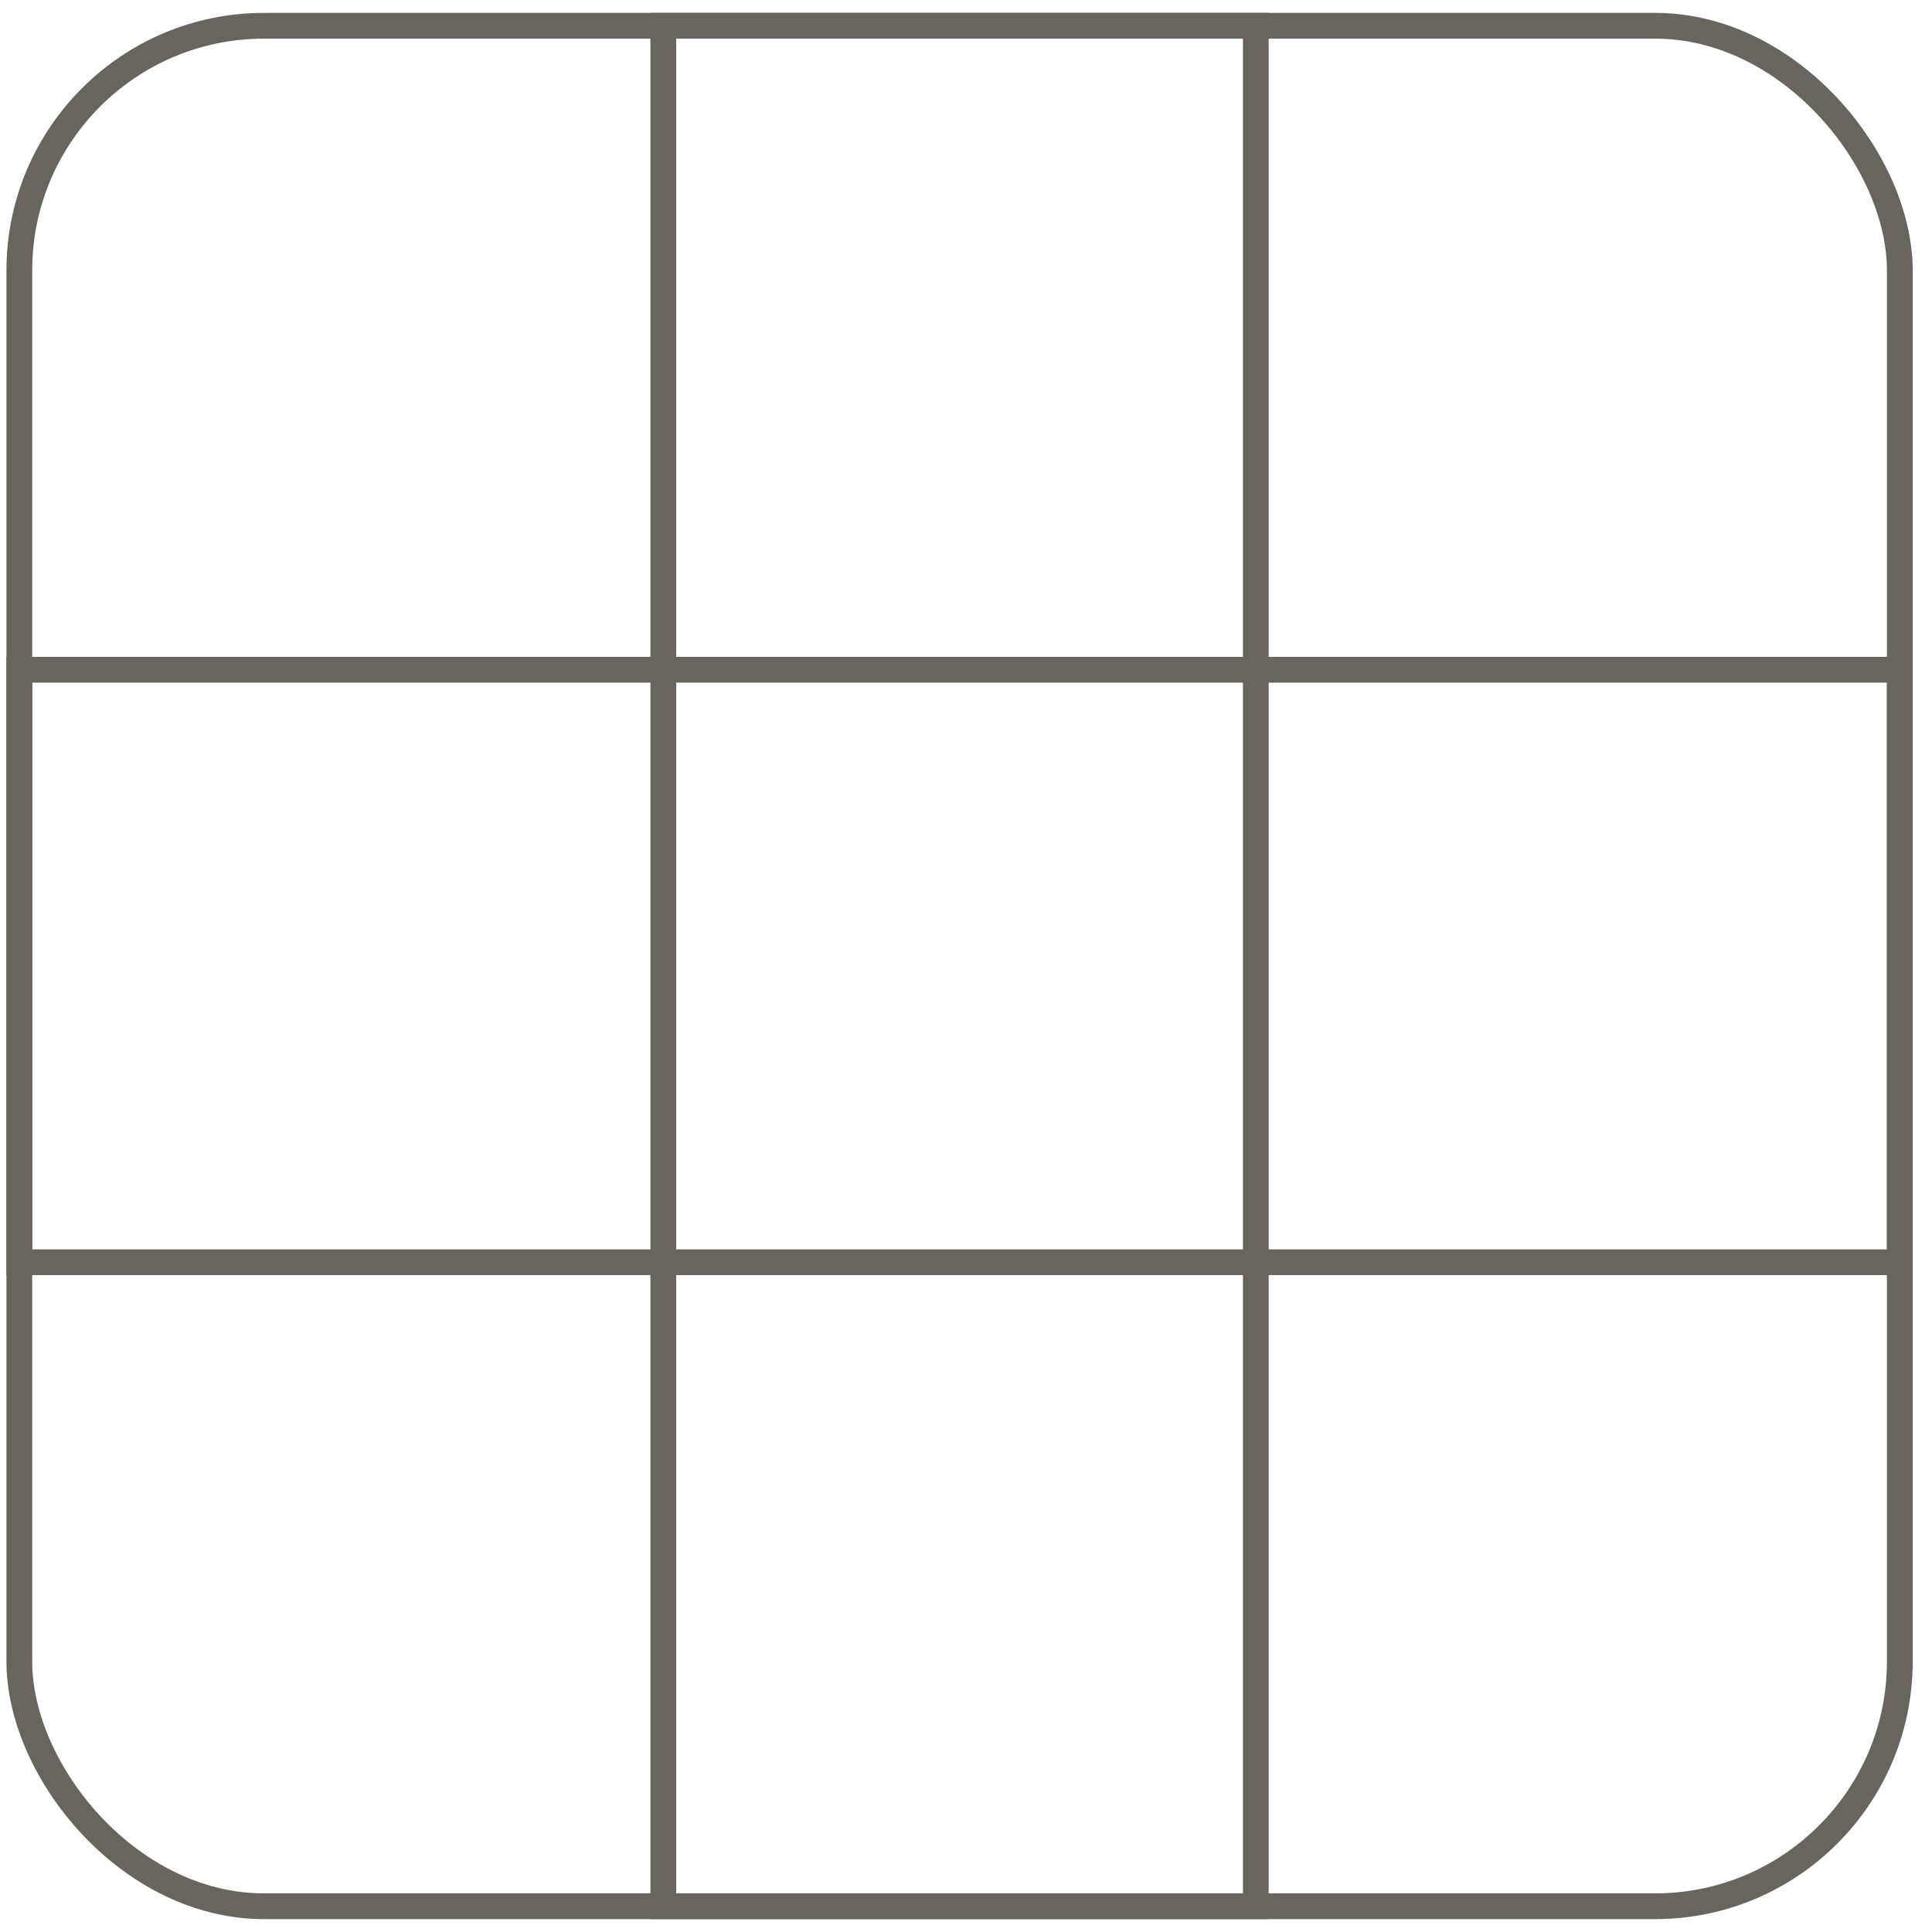
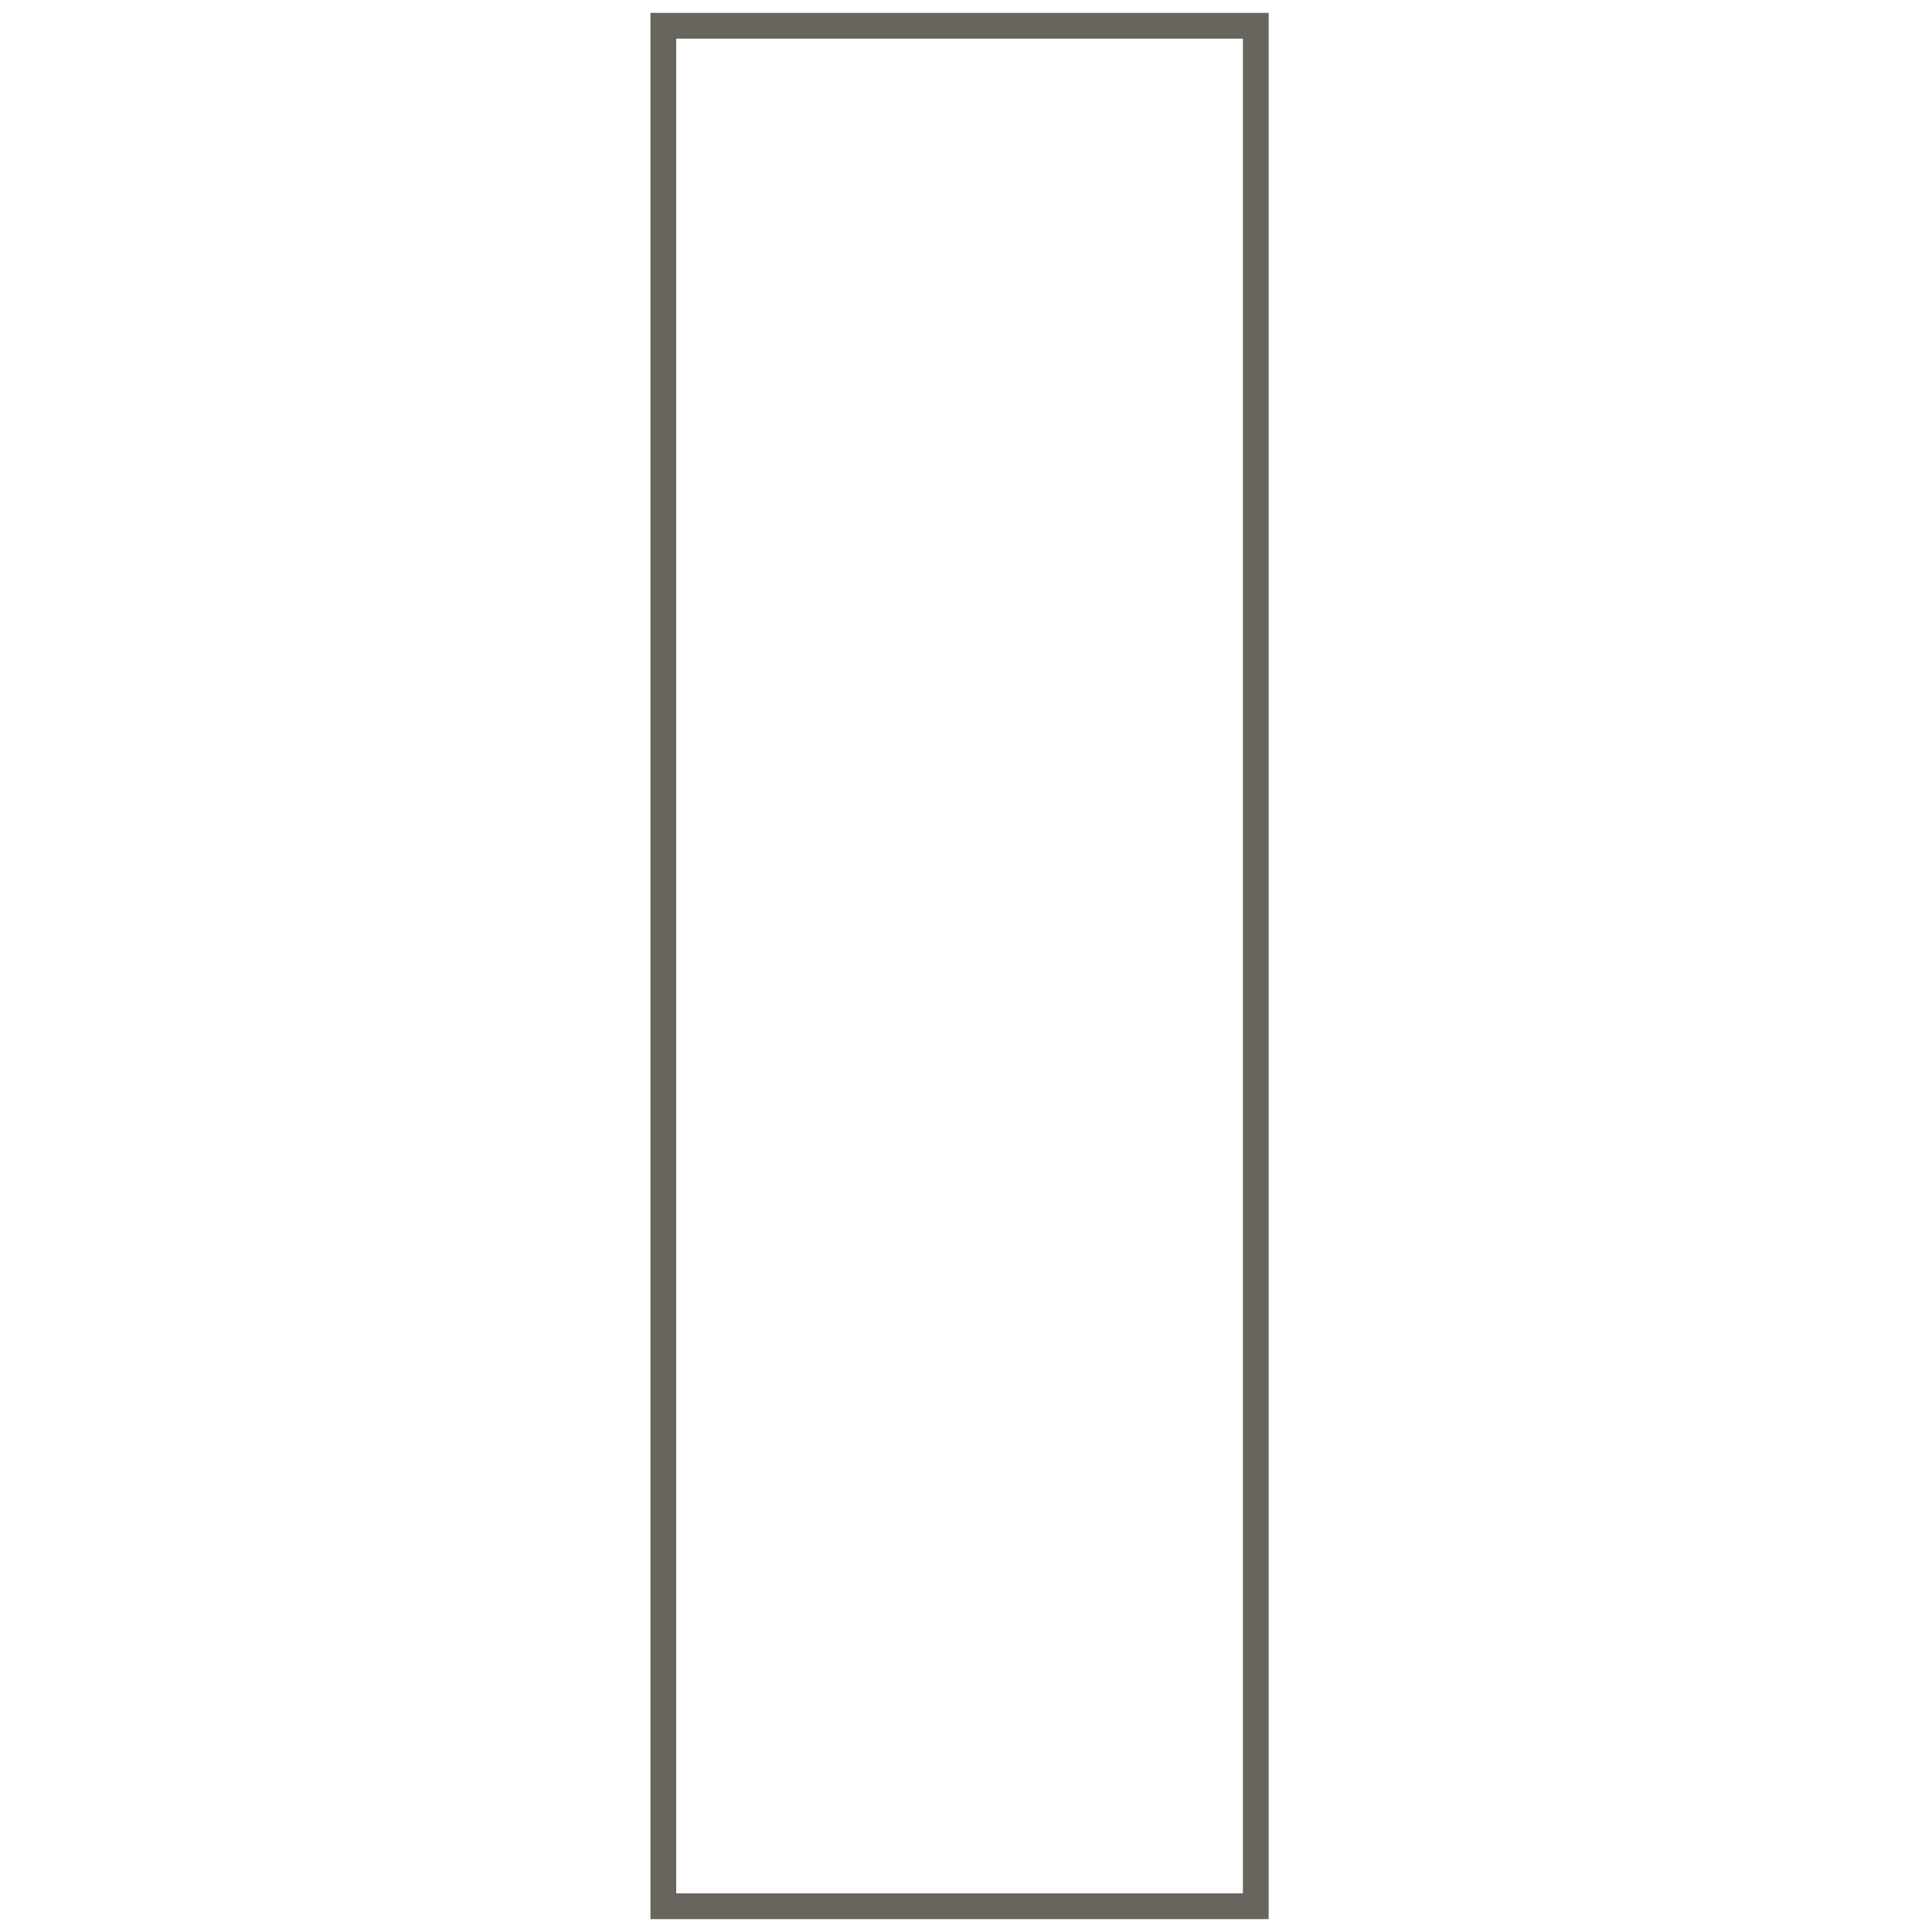
<svg xmlns="http://www.w3.org/2000/svg" width="75" height="75" viewBox="0 0 75 75" fill="none">
-   <rect x="0.75" y="1" width="73" height="73" rx="9.5" stroke="#68655F" />
  <rect x="25.75" y="1" width="23" height="73" stroke="#68655F" />
-   <rect x="0.75" y="49" width="23" height="73" transform="rotate(-90 0.75 49)" stroke="#68655F" />
</svg>